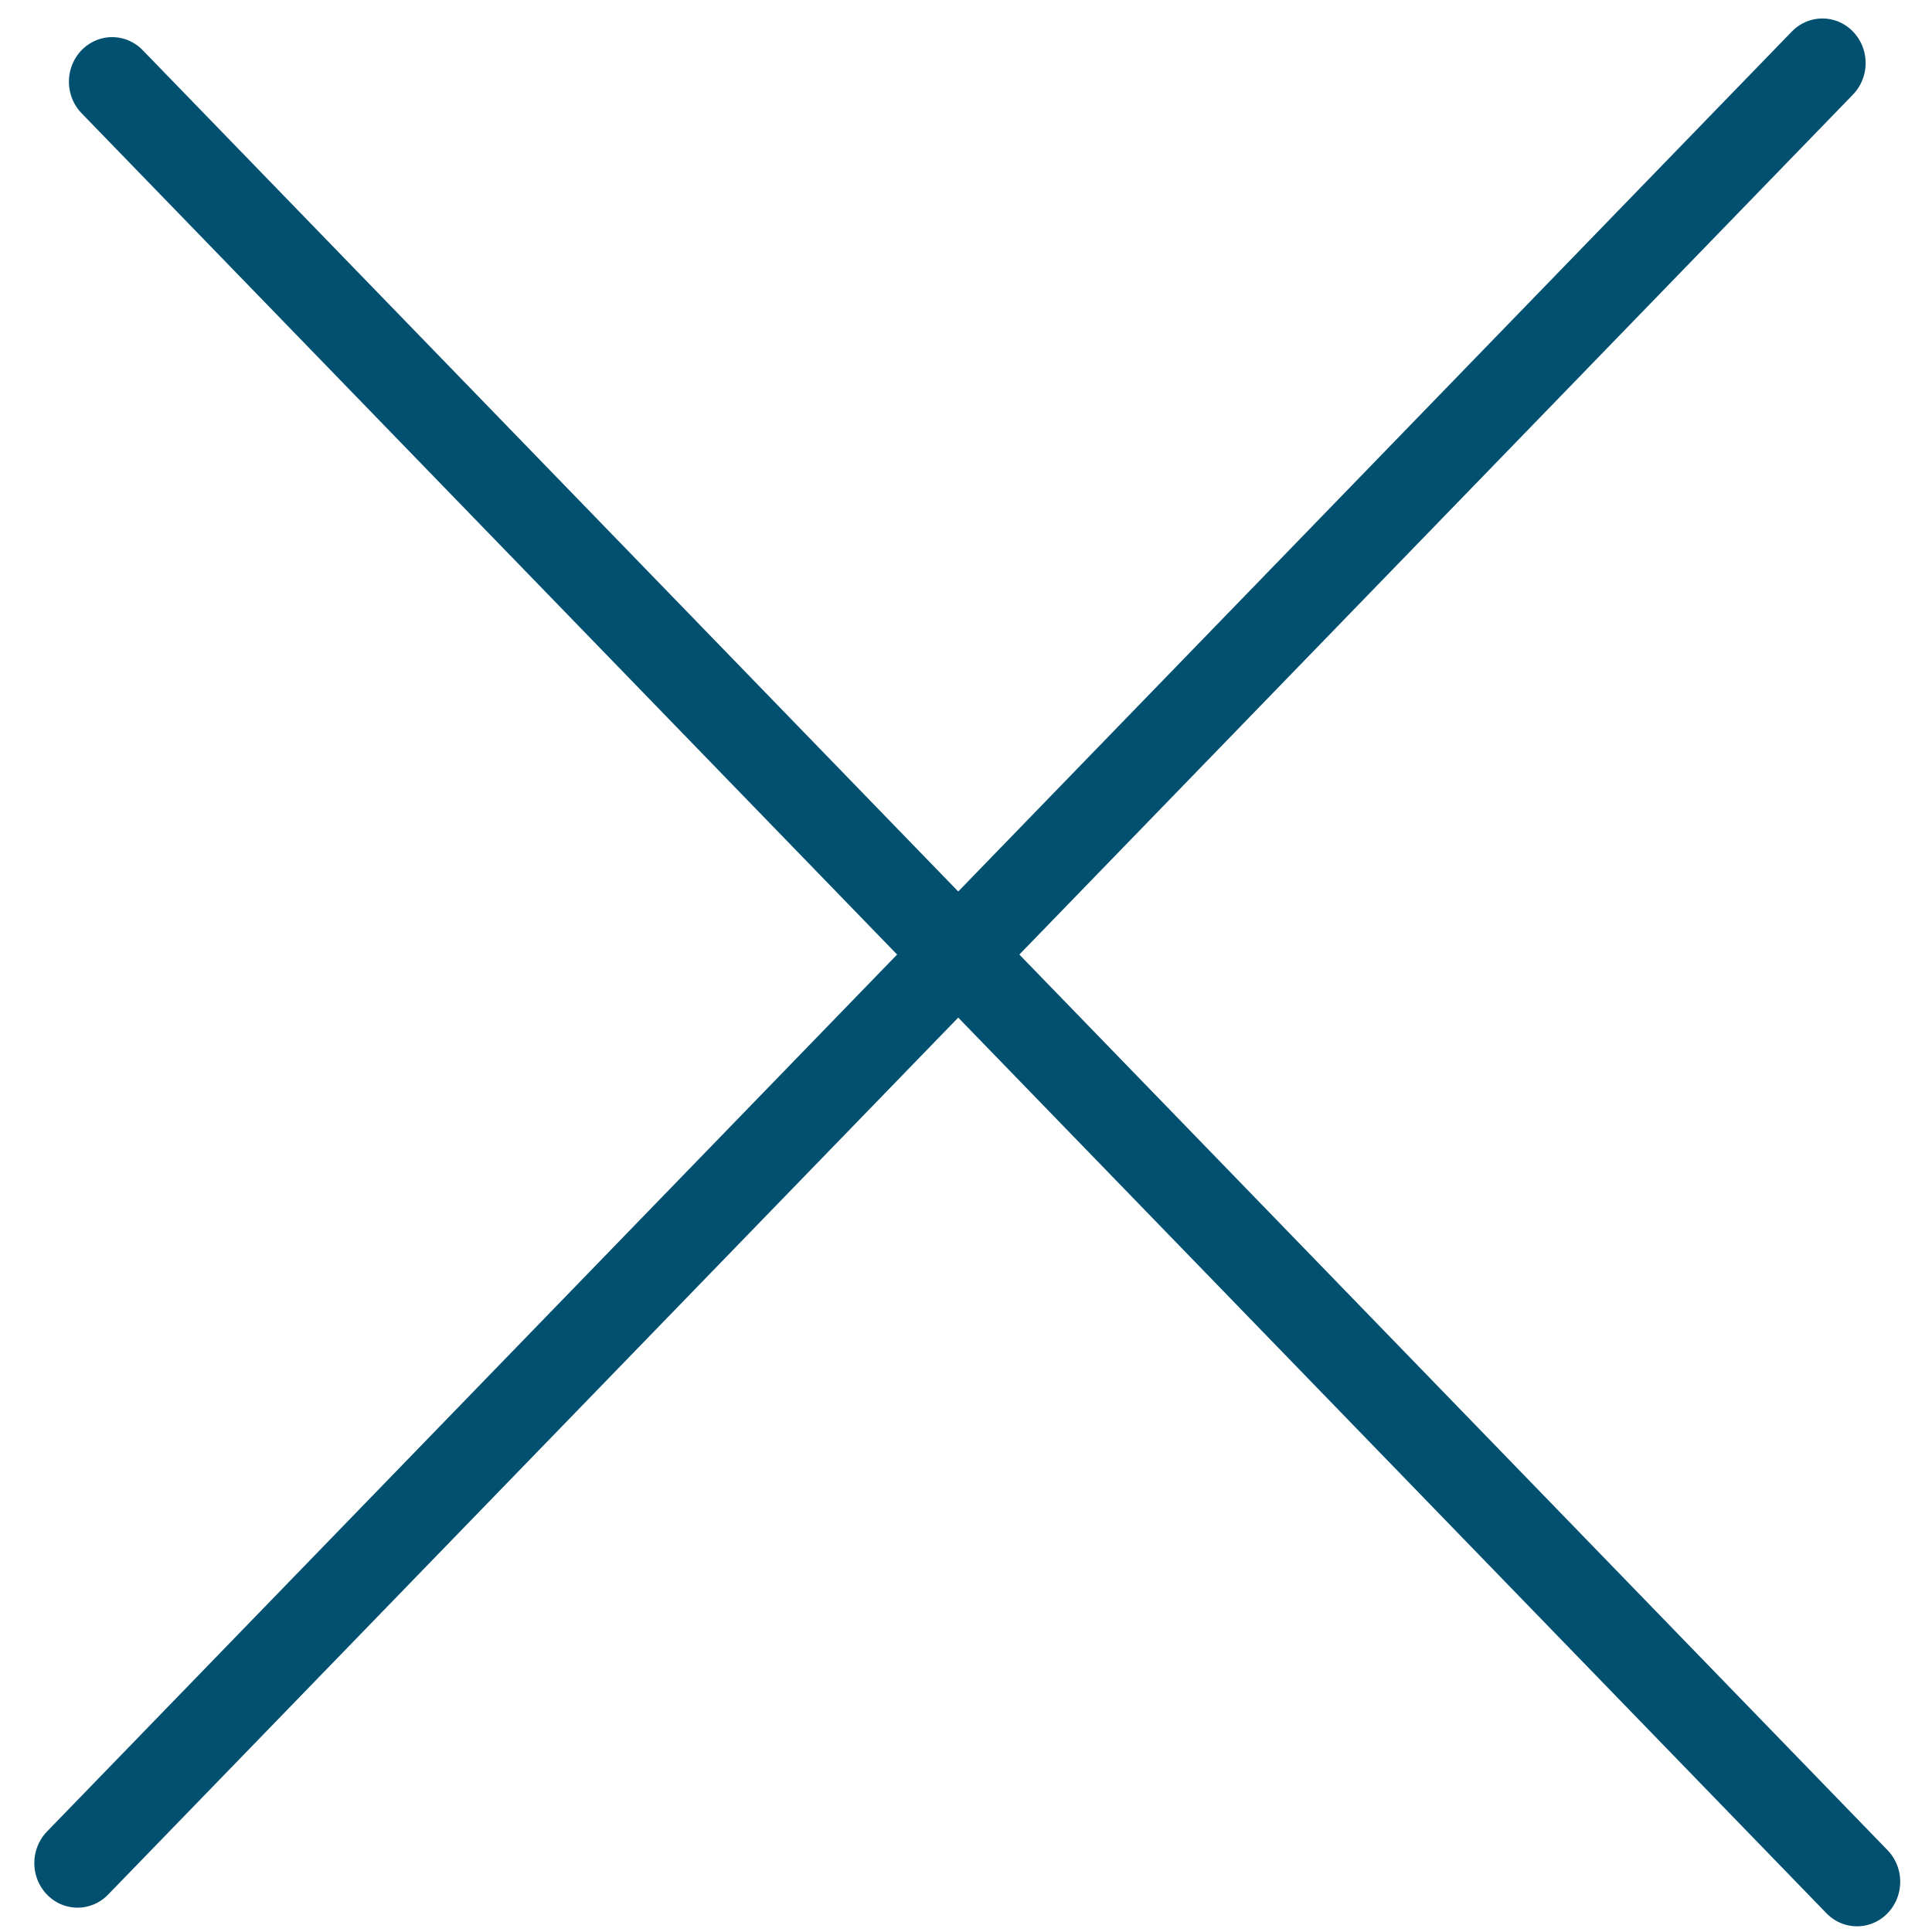
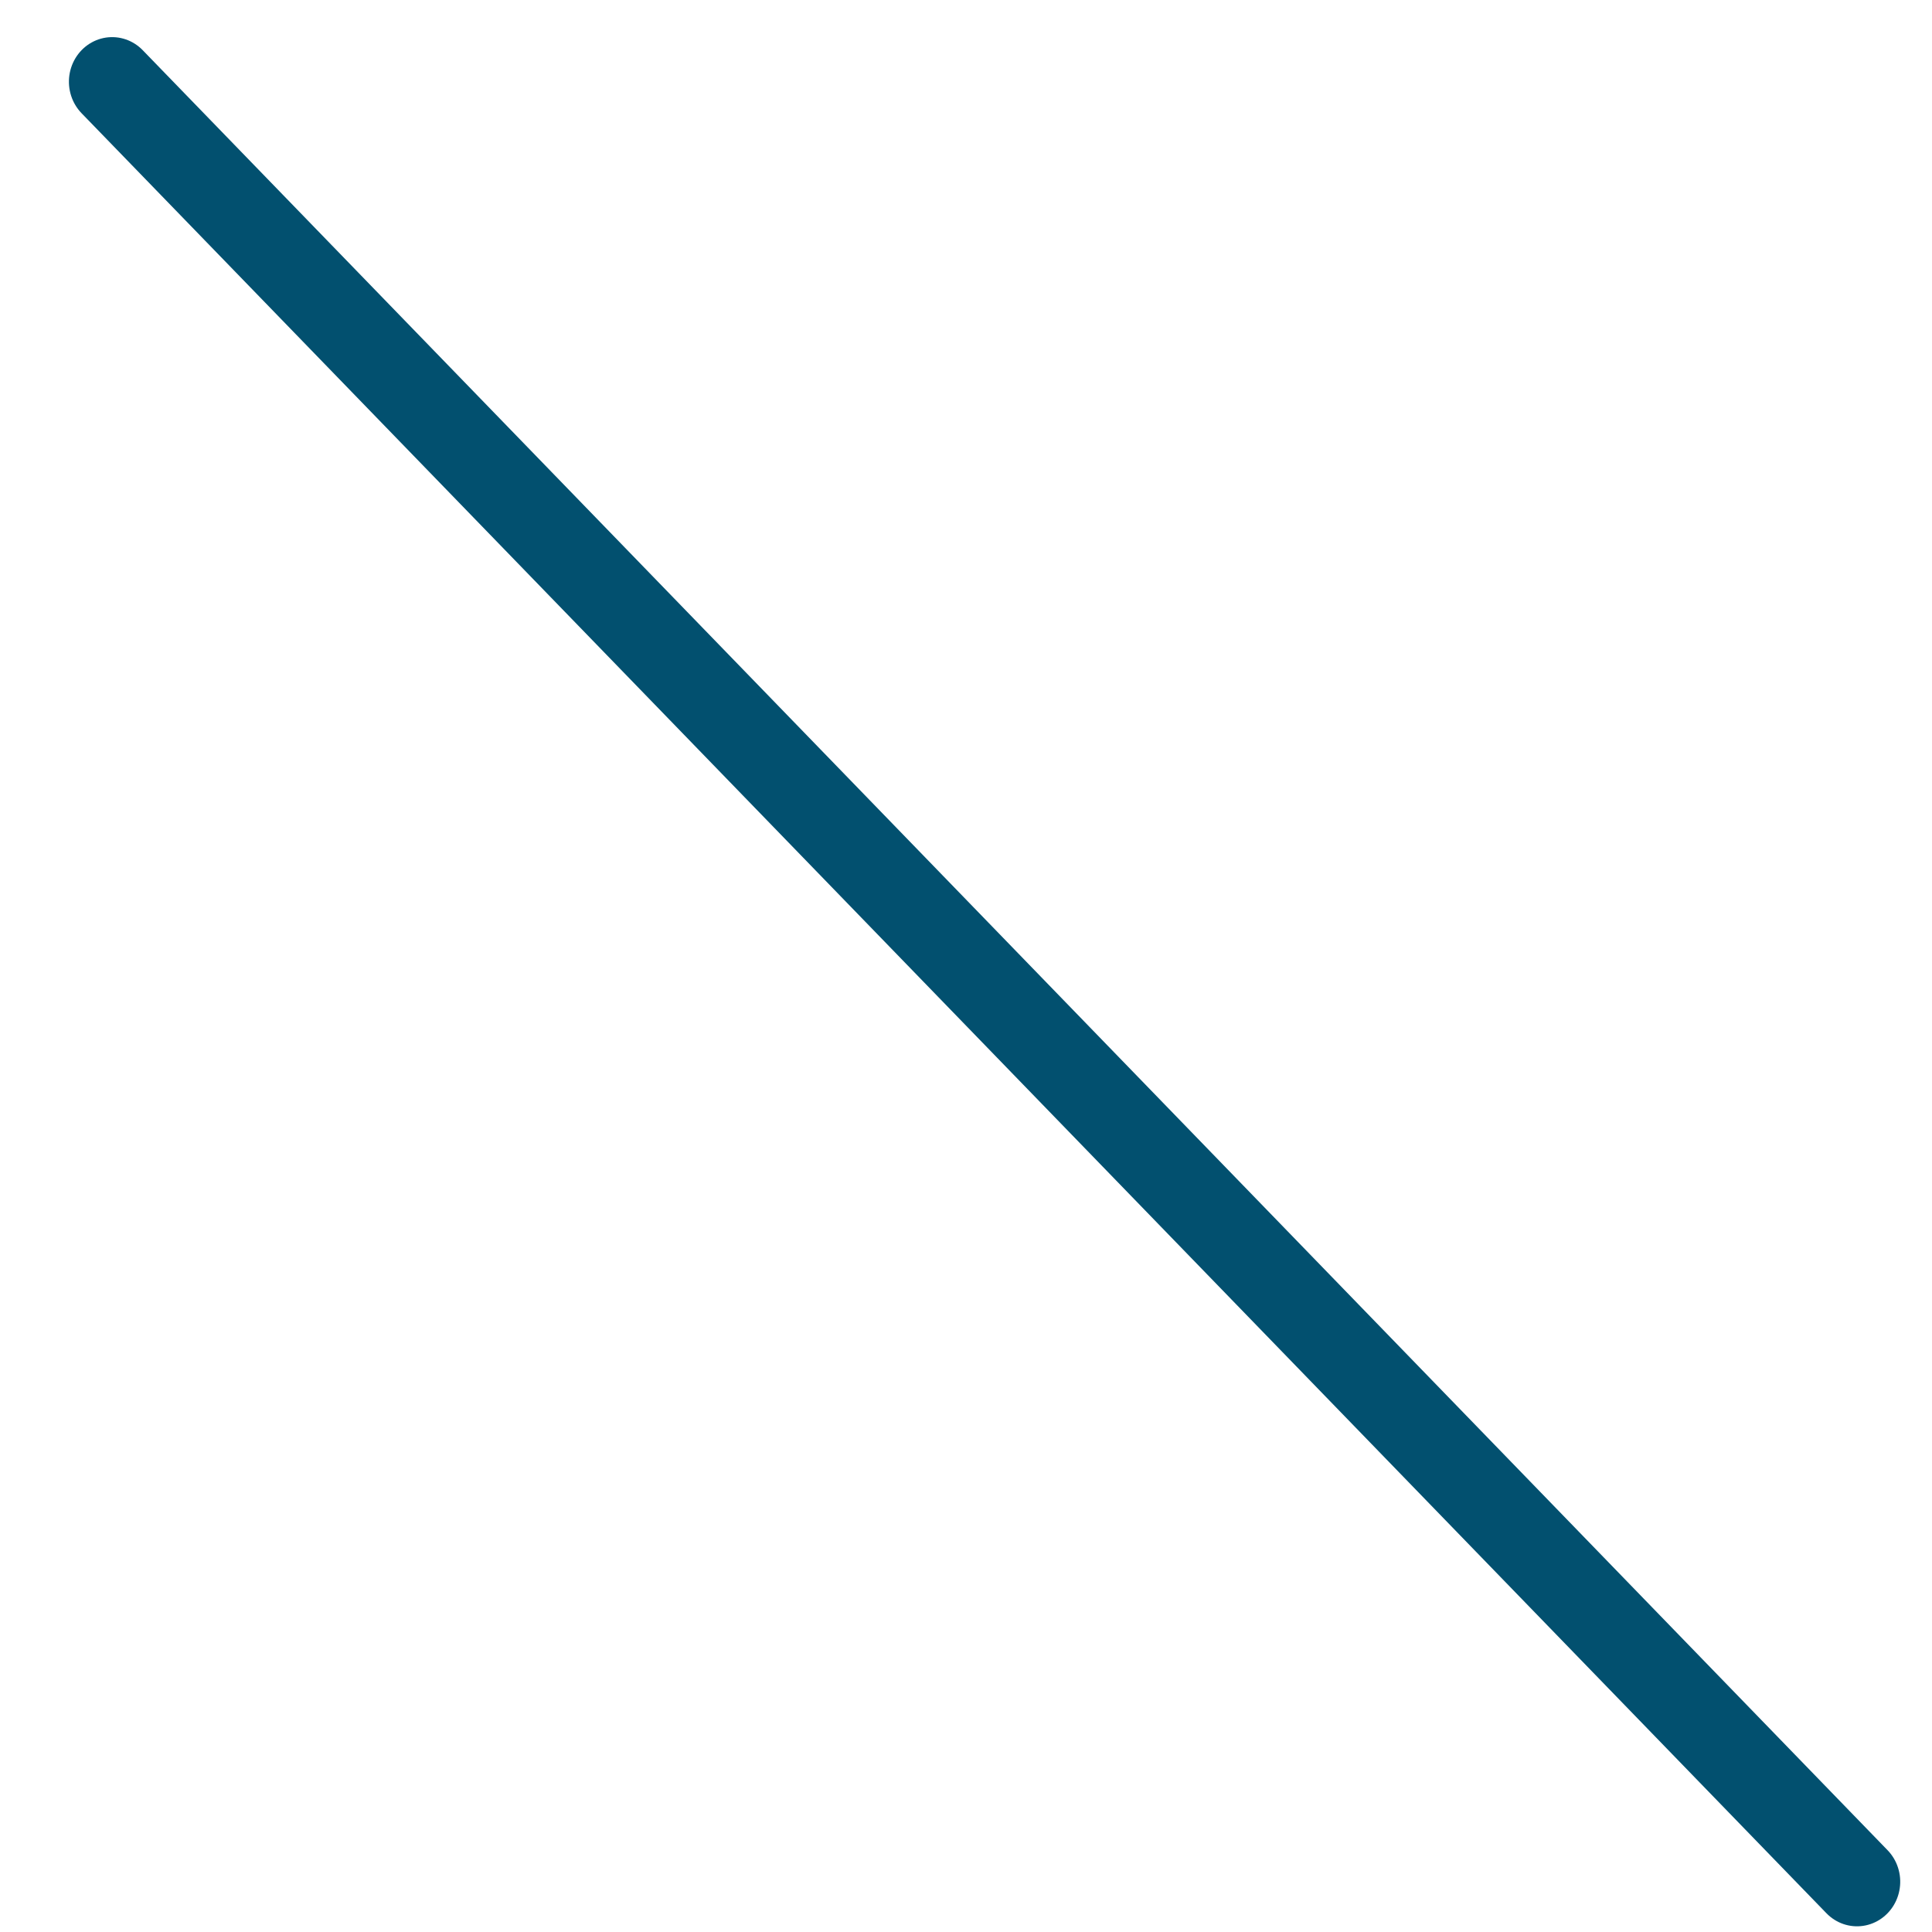
<svg xmlns="http://www.w3.org/2000/svg" width="44" height="44" viewBox="0 0 44 44" fill="none">
-   <line x1="1" y1="-1" x2="58.095" y2="-1" transform="matrix(-0.696 0.718 -0.696 -0.718 41.504 0)" stroke="#02506F" stroke-width="2" stroke-linecap="round" />
  <line x1="1" y1="-1" x2="58.095" y2="-1" transform="matrix(-0.696 -0.718 0.696 -0.718 43.684 42.855)" stroke="#02506F" stroke-width="2" stroke-linecap="round" />
</svg>